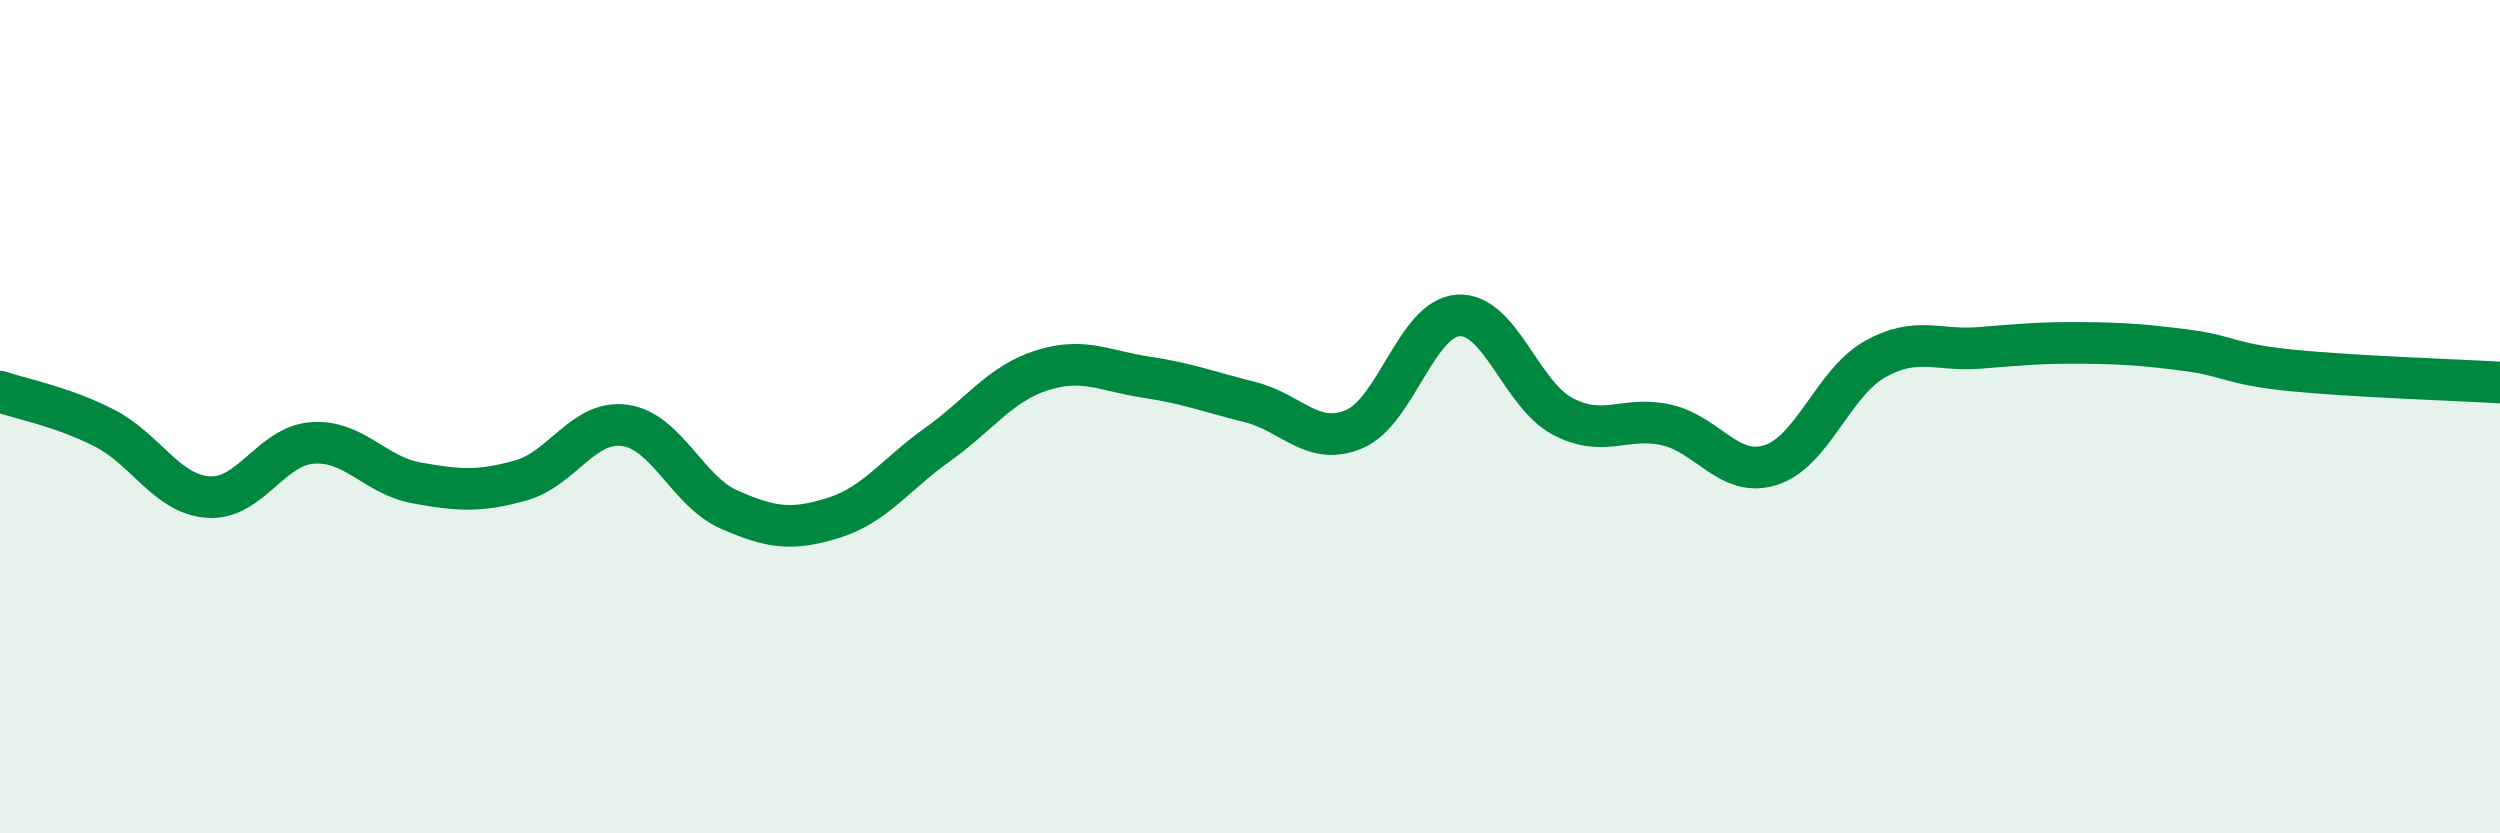
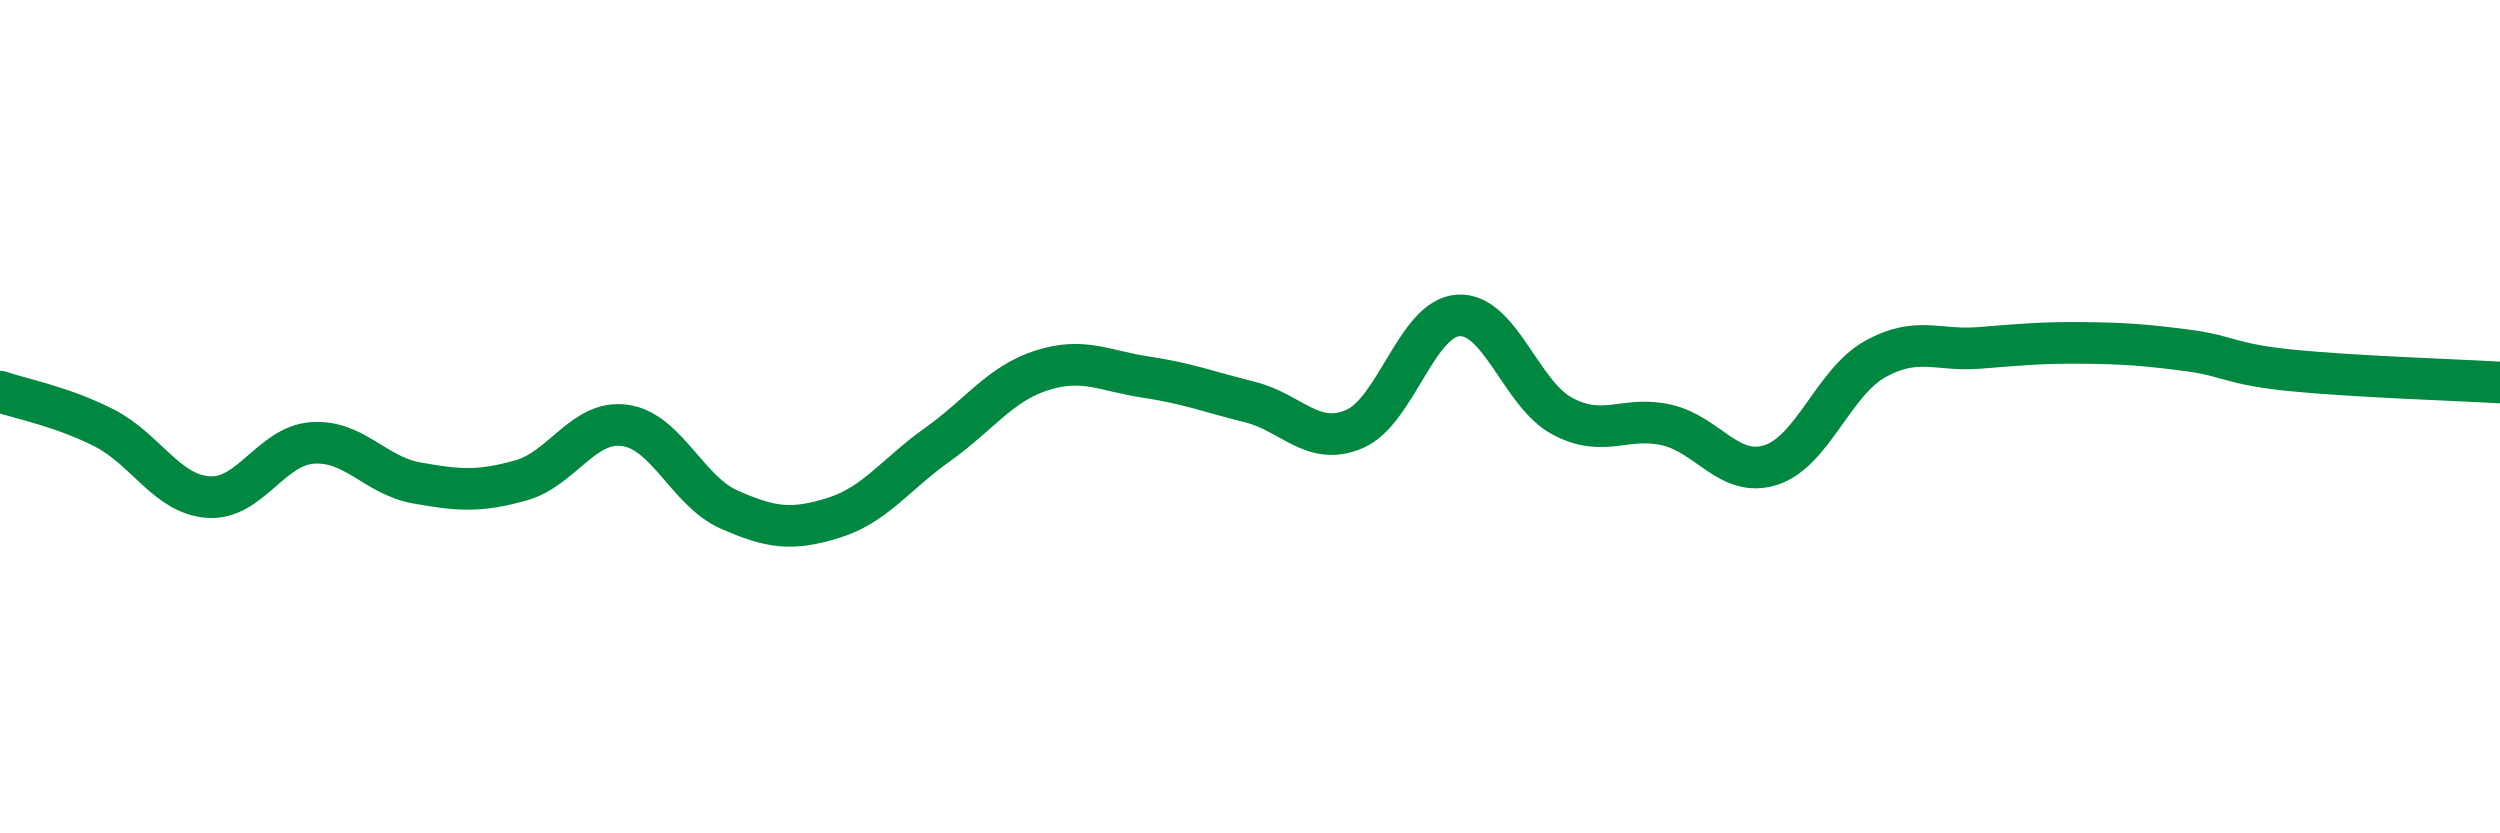
<svg xmlns="http://www.w3.org/2000/svg" width="60" height="20" viewBox="0 0 60 20">
-   <path d="M 0,9.4 C 0.5,9.57 1.5,9.76 2.5,10.27 C 3.5,10.78 4,11.86 5,11.93 C 6,12 6.5,10.7 7.5,10.63 C 8.5,10.56 9,11.41 10,11.59 C 11,11.77 11.5,11.81 12.5,11.53 C 13.5,11.25 14,10.07 15,10.21 C 16,10.35 16.5,11.79 17.5,12.23 C 18.5,12.67 19,12.74 20,12.43 C 21,12.12 21.5,11.38 22.5,10.67 C 23.5,9.96 24,9.21 25,8.89 C 26,8.57 26.5,8.9 27.5,9.05 C 28.5,9.2 29,9.4 30,9.65 C 31,9.9 31.5,10.72 32.5,10.3 C 33.5,9.88 34,7.63 35,7.57 C 36,7.51 36.5,9.46 37.5,9.99 C 38.5,10.52 39,9.97 40,10.2 C 41,10.43 41.5,11.48 42.5,11.16 C 43.5,10.84 44,9.18 45,8.62 C 46,8.06 46.5,8.43 47.5,8.35 C 48.5,8.27 49,8.22 50,8.23 C 51,8.24 51.5,8.28 52.5,8.41 C 53.5,8.54 53.5,8.74 55,8.89 C 56.5,9.04 59,9.12 60,9.18L60 20L0 20Z" fill="#008740" opacity="0.1" stroke-linecap="round" stroke-linejoin="round" />
  <path d="M 0,9.4 C 0.5,9.57 1.5,9.76 2.5,10.27 C 3.5,10.78 4,11.86 5,11.93 C 6,12 6.5,10.7 7.5,10.63 C 8.5,10.56 9,11.41 10,11.59 C 11,11.77 11.5,11.81 12.5,11.53 C 13.5,11.25 14,10.07 15,10.21 C 16,10.35 16.5,11.79 17.5,12.23 C 18.5,12.67 19,12.74 20,12.43 C 21,12.12 21.5,11.38 22.5,10.67 C 23.5,9.96 24,9.21 25,8.89 C 26,8.57 26.5,8.9 27.5,9.05 C 28.5,9.2 29,9.4 30,9.65 C 31,9.9 31.5,10.72 32.5,10.3 C 33.5,9.88 34,7.63 35,7.57 C 36,7.51 36.5,9.46 37.5,9.99 C 38.5,10.52 39,9.97 40,10.2 C 41,10.43 41.5,11.48 42.5,11.16 C 43.5,10.84 44,9.18 45,8.62 C 46,8.06 46.5,8.43 47.5,8.35 C 48.5,8.27 49,8.22 50,8.23 C 51,8.24 51.5,8.28 52.5,8.41 C 53.5,8.54 53.5,8.74 55,8.89 C 56.5,9.04 59,9.12 60,9.18" stroke="#008740" stroke-width="1" fill="none" stroke-linecap="round" stroke-linejoin="round" />
</svg>